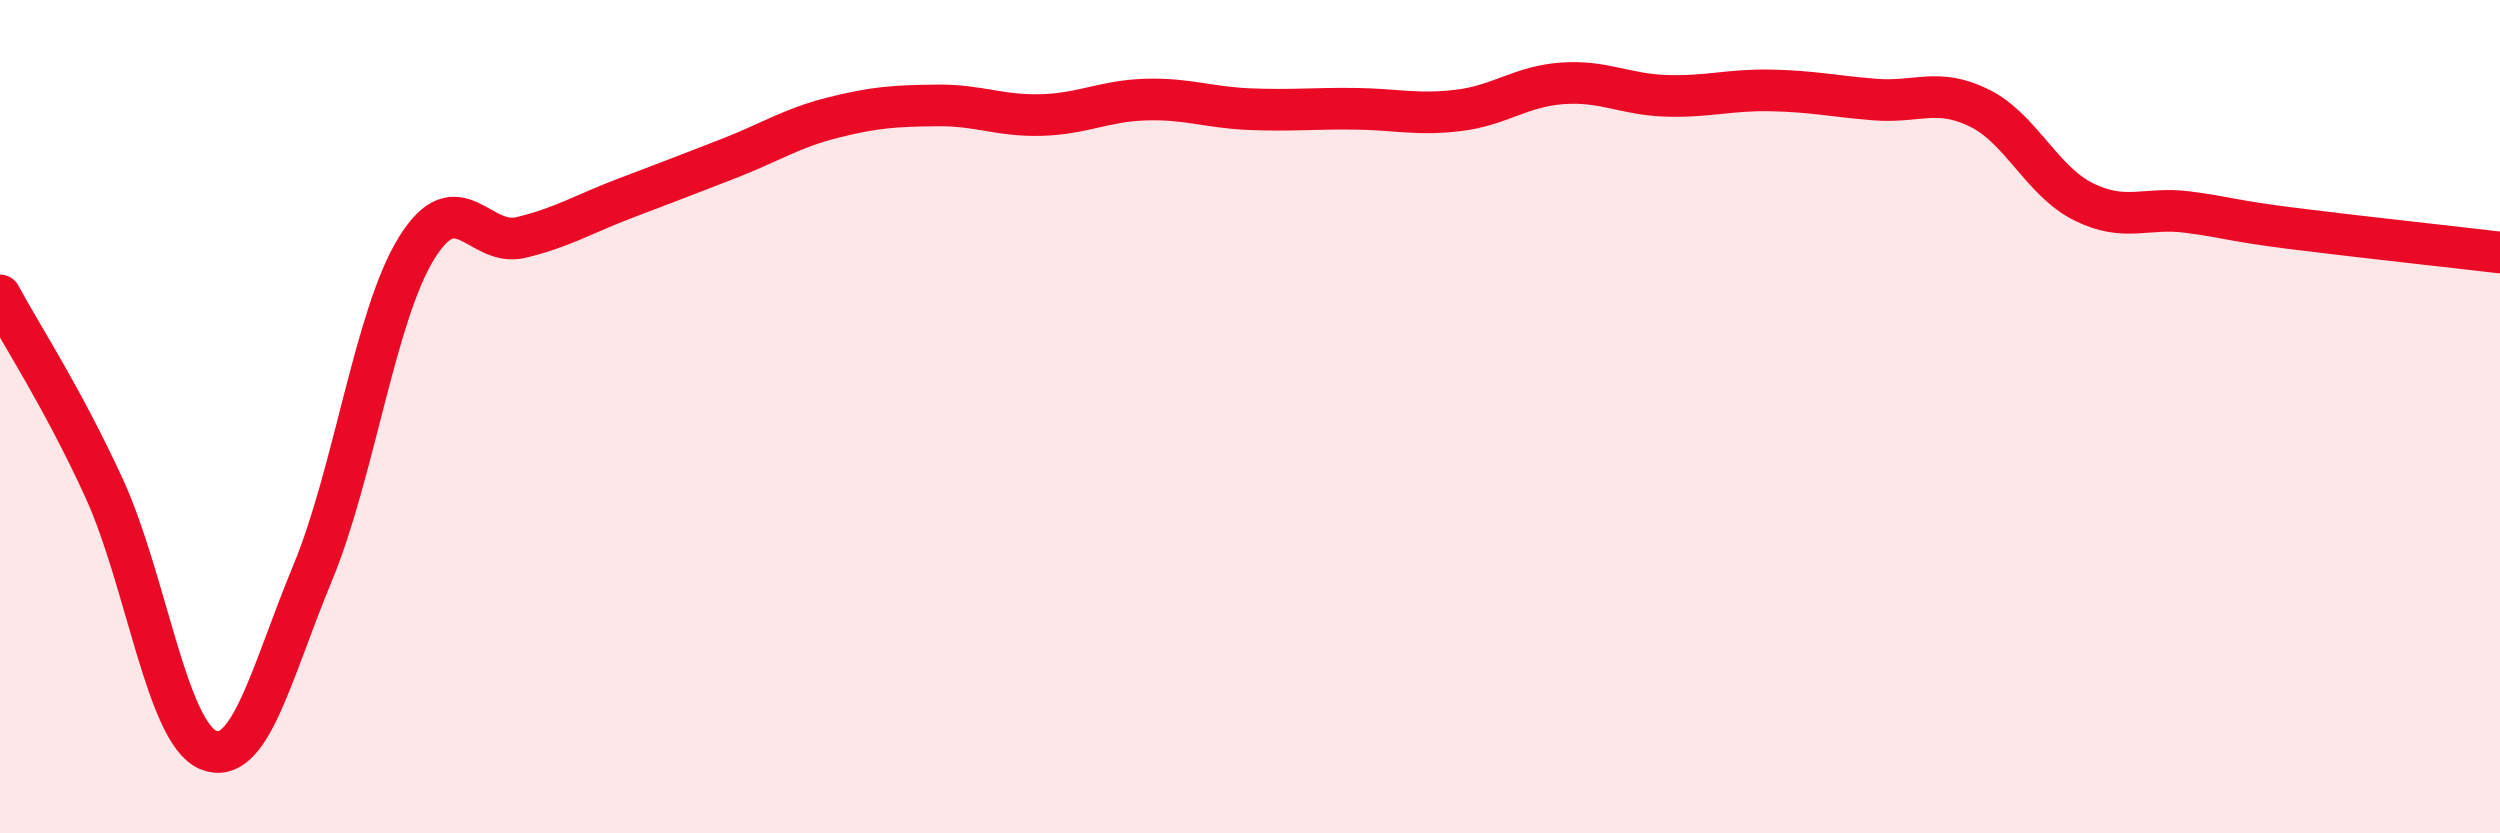
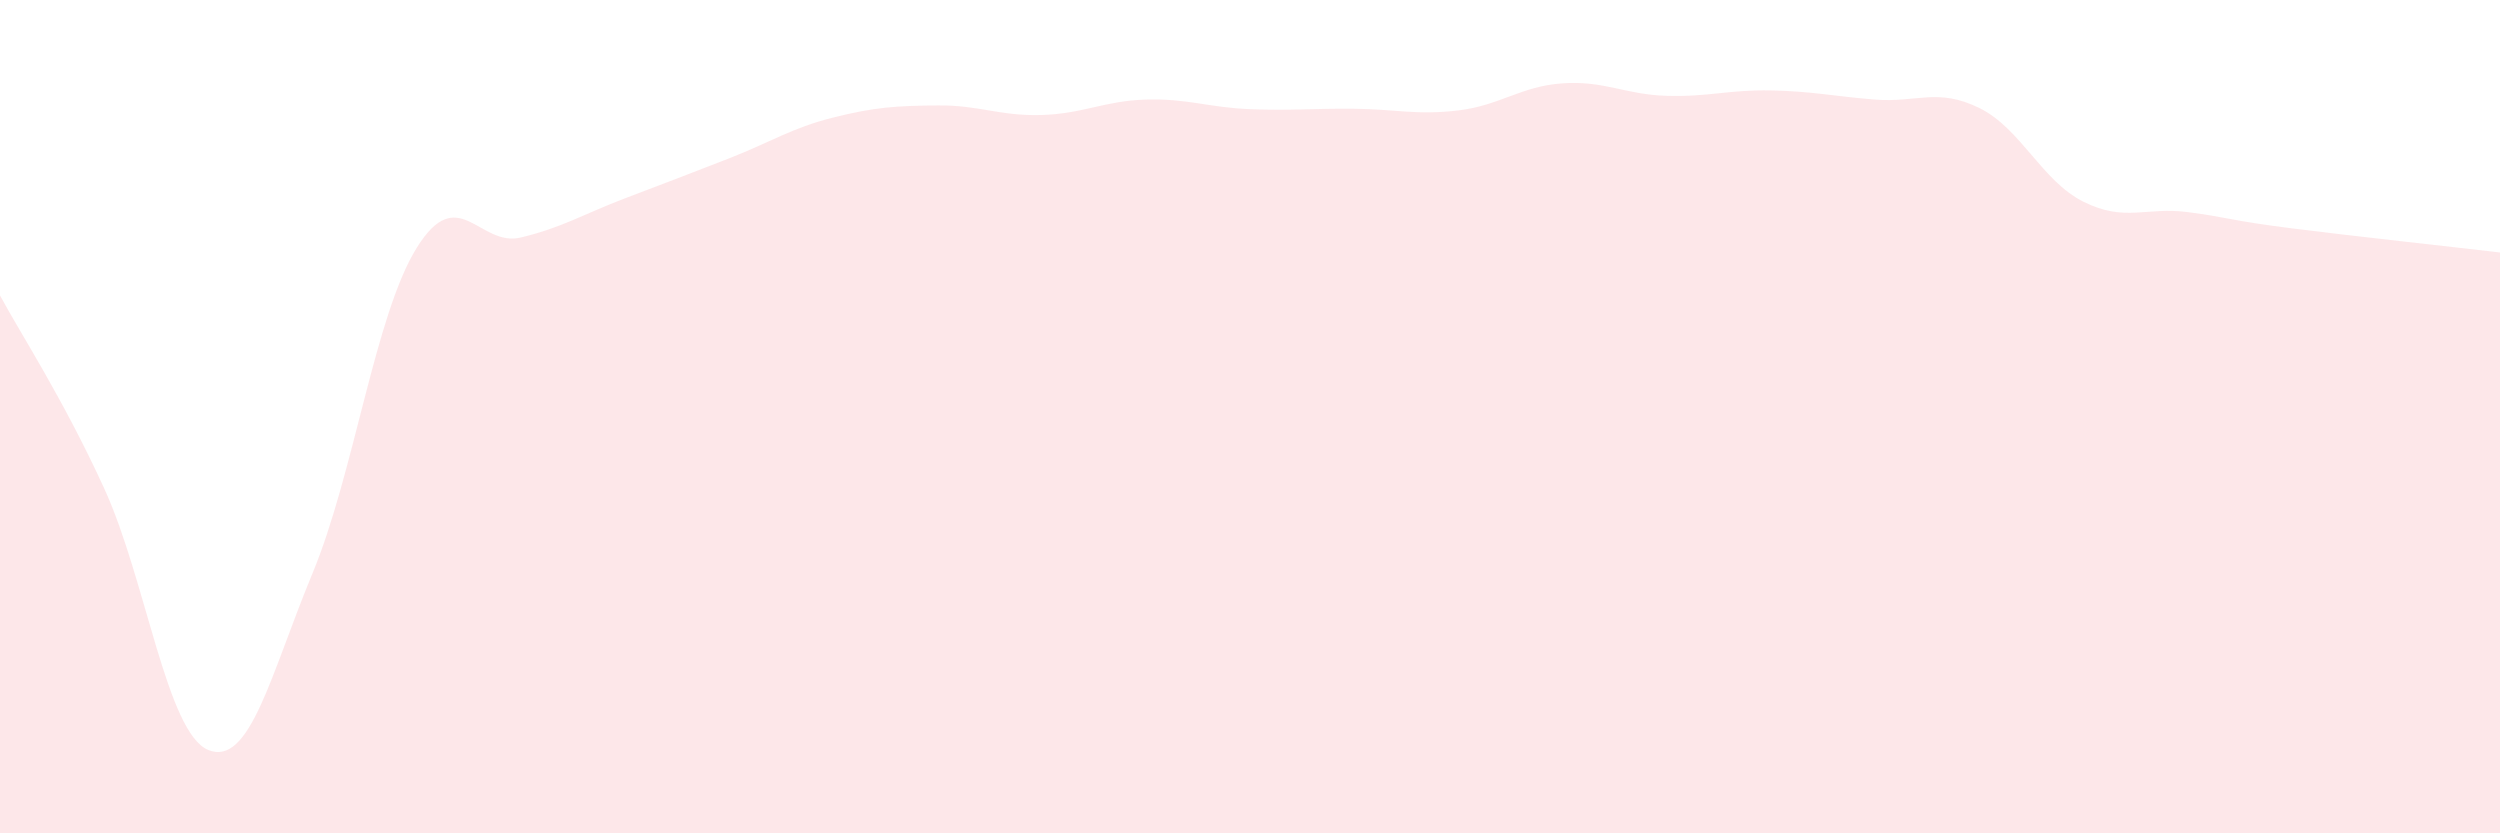
<svg xmlns="http://www.w3.org/2000/svg" width="60" height="20" viewBox="0 0 60 20">
  <path d="M 0,7.09 C 0.5,8.02 1.5,9.54 2.5,11.72 C 3.5,13.9 4,17.59 5,18 C 6,18.41 6.5,16.17 7.5,13.76 C 8.5,11.35 9,7.56 10,5.95 C 11,4.34 11.5,5.94 12.5,5.7 C 13.5,5.46 14,5.14 15,4.76 C 16,4.38 16.5,4.19 17.5,3.8 C 18.5,3.41 19,3.07 20,2.82 C 21,2.57 21.5,2.54 22.5,2.53 C 23.5,2.52 24,2.79 25,2.76 C 26,2.73 26.5,2.42 27.5,2.39 C 28.5,2.36 29,2.58 30,2.62 C 31,2.66 31.5,2.6 32.5,2.61 C 33.5,2.62 34,2.77 35,2.65 C 36,2.53 36.5,2.07 37.5,2 C 38.5,1.93 39,2.27 40,2.3 C 41,2.33 41.5,2.15 42.5,2.17 C 43.5,2.19 44,2.31 45,2.39 C 46,2.47 46.5,2.1 47.5,2.59 C 48.5,3.08 49,4.34 50,4.84 C 51,5.34 51.5,4.96 52.5,5.09 C 53.5,5.22 53.5,5.29 55,5.48 C 56.5,5.67 59,5.94 60,6.06L60 20L0 20Z" fill="#EB0A25" opacity="0.1" stroke-linecap="round" stroke-linejoin="round" />
-   <path d="M 0,7.09 C 0.5,8.02 1.5,9.54 2.5,11.72 C 3.5,13.9 4,17.59 5,18 C 6,18.41 6.5,16.17 7.5,13.76 C 8.5,11.35 9,7.56 10,5.95 C 11,4.34 11.5,5.94 12.5,5.7 C 13.5,5.46 14,5.14 15,4.76 C 16,4.38 16.5,4.19 17.5,3.8 C 18.5,3.41 19,3.07 20,2.82 C 21,2.57 21.5,2.54 22.5,2.53 C 23.5,2.52 24,2.79 25,2.76 C 26,2.73 26.5,2.42 27.5,2.39 C 28.5,2.36 29,2.58 30,2.62 C 31,2.66 31.5,2.6 32.5,2.61 C 33.5,2.62 34,2.77 35,2.65 C 36,2.53 36.5,2.07 37.5,2 C 38.5,1.93 39,2.27 40,2.3 C 41,2.33 41.5,2.15 42.5,2.17 C 43.5,2.19 44,2.31 45,2.39 C 46,2.47 46.5,2.1 47.5,2.59 C 48.5,3.08 49,4.34 50,4.84 C 51,5.34 51.5,4.96 52.5,5.09 C 53.5,5.22 53.5,5.29 55,5.48 C 56.5,5.67 59,5.94 60,6.06" stroke="#EB0A25" stroke-width="1" fill="none" stroke-linecap="round" stroke-linejoin="round" />
</svg>